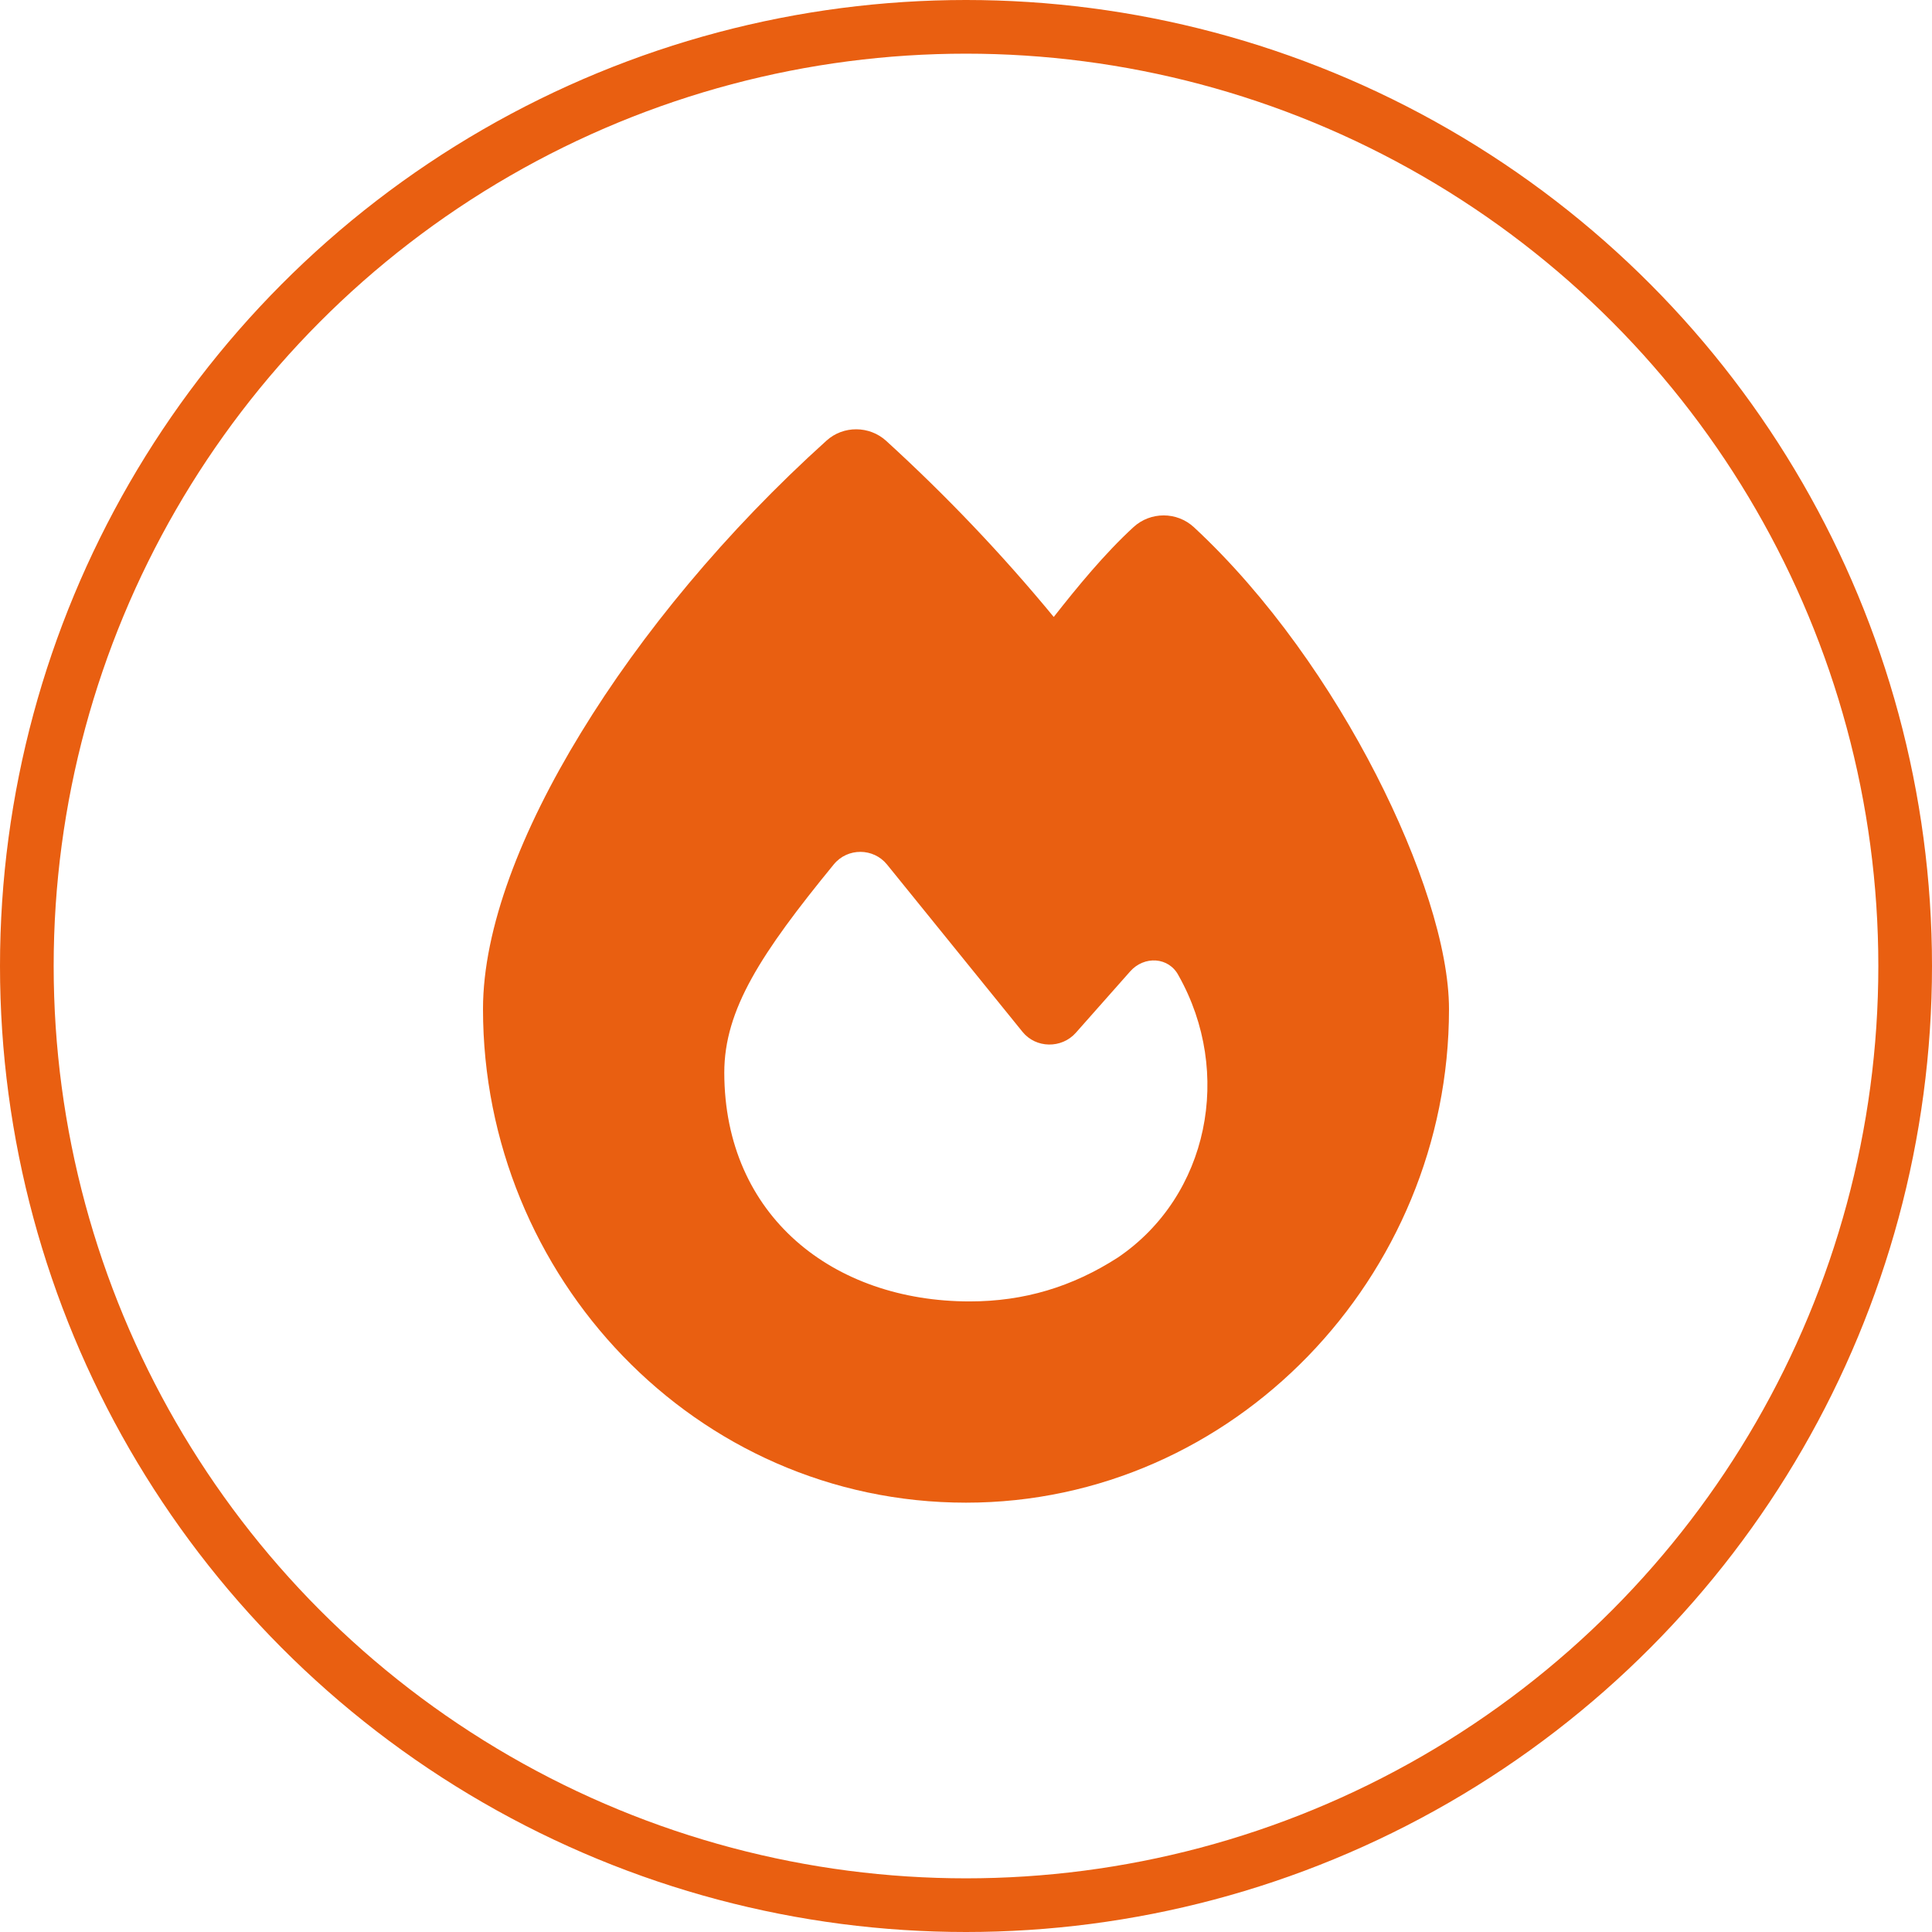
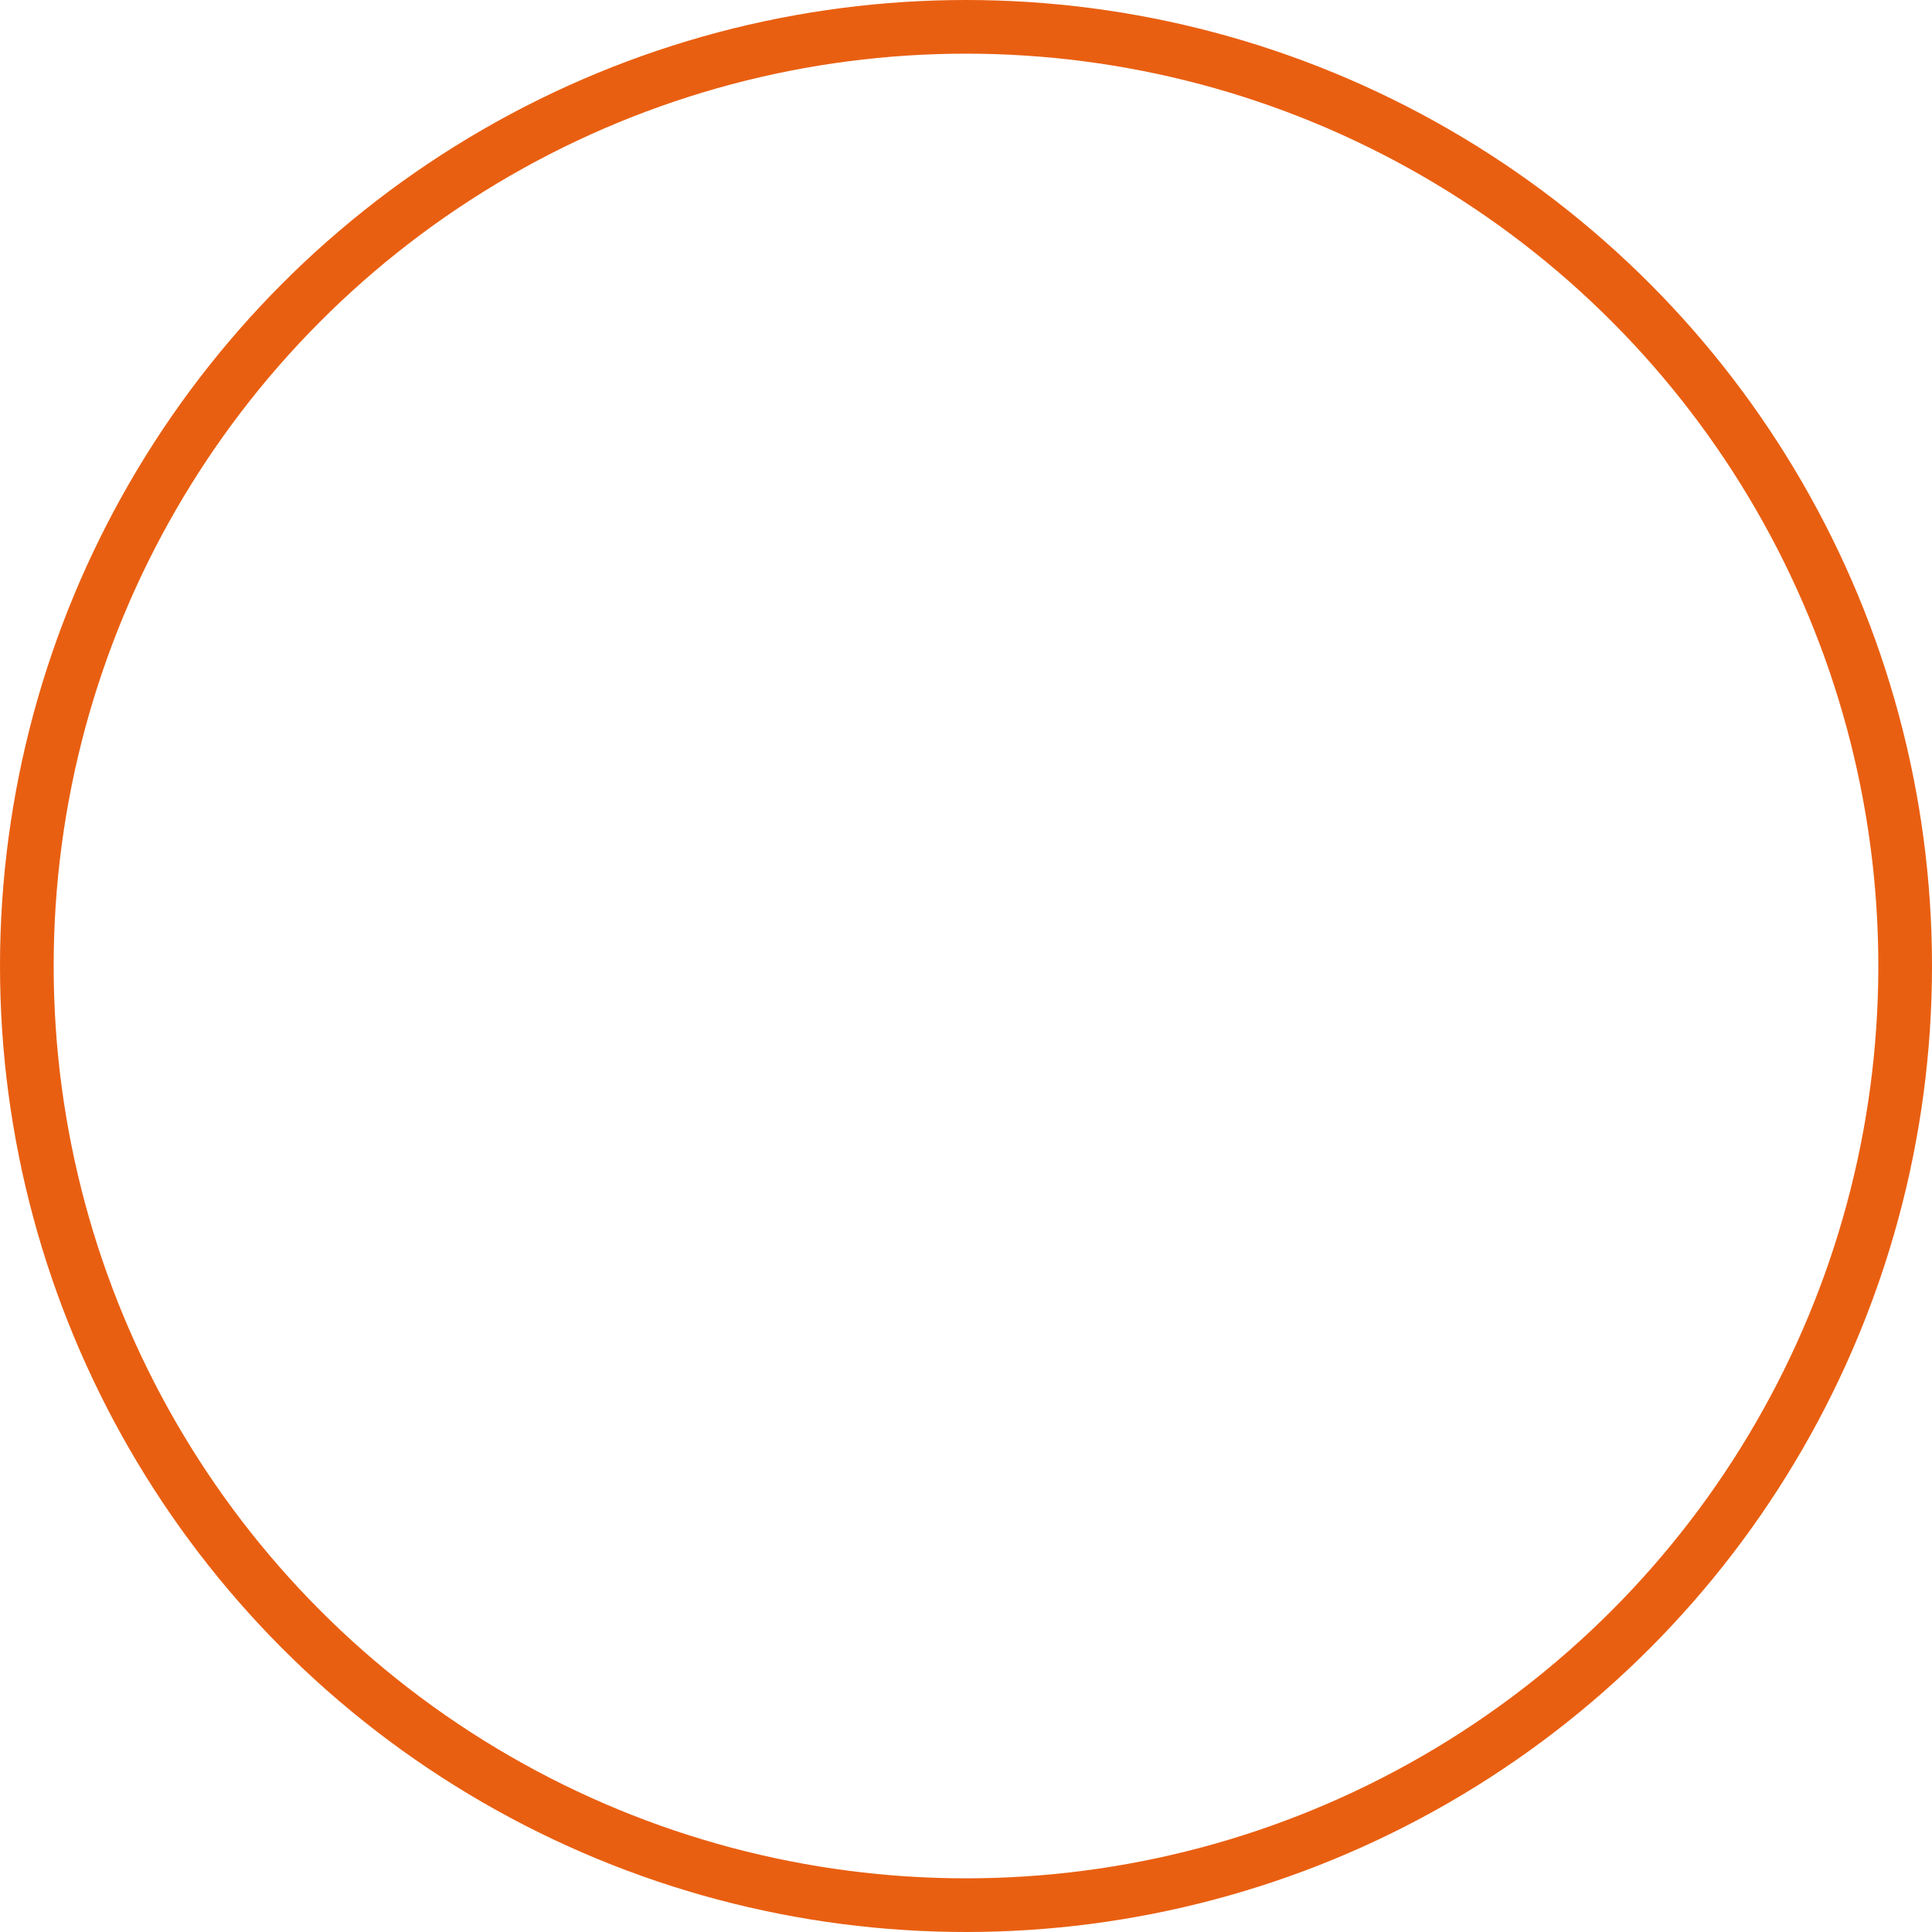
<svg xmlns="http://www.w3.org/2000/svg" width="36" height="36" viewBox="0 0 36 36" fill="none">
  <circle cx="18" cy="18" r="17.5" stroke="#E95F11" />
  <g clip-path="url(#clip0_15_65)">
-     <path d="M15.4 8.211C15.714 7.926 16.2 7.93 16.513 8.215C17.622 9.227 18.663 10.317 19.635 11.496C20.077 10.934 20.579 10.32 21.122 9.821C21.439 9.531 21.93 9.531 22.247 9.824C23.637 11.114 24.814 12.817 25.642 14.434C26.458 16.027 27 17.656 27 18.805C27 23.789 22.99 28 18 28C12.954 28 9 23.785 9 18.801C9 17.301 9.715 15.469 10.824 13.656C11.945 11.817 13.528 9.899 15.4 8.211ZM18.068 24.25C19.085 24.25 19.985 23.977 20.833 23.43C22.524 22.281 22.978 19.985 21.962 18.18C21.781 17.828 21.319 17.805 21.058 18.102L20.045 19.246C19.78 19.543 19.302 19.535 19.053 19.227C18.39 18.406 17.204 16.942 16.529 16.11C16.276 15.797 15.794 15.793 15.537 16.106C14.179 17.766 13.496 18.813 13.496 19.988C13.5 22.664 15.533 24.25 18.068 24.25Z" fill="#E95F11" />
-   </g>
+     </g>
  <defs>
    <clipPath id="clip0_15_65">
      <rect width="18" height="20" fill="white" transform="translate(9 8)" />
    </clipPath>
  </defs>
</svg>